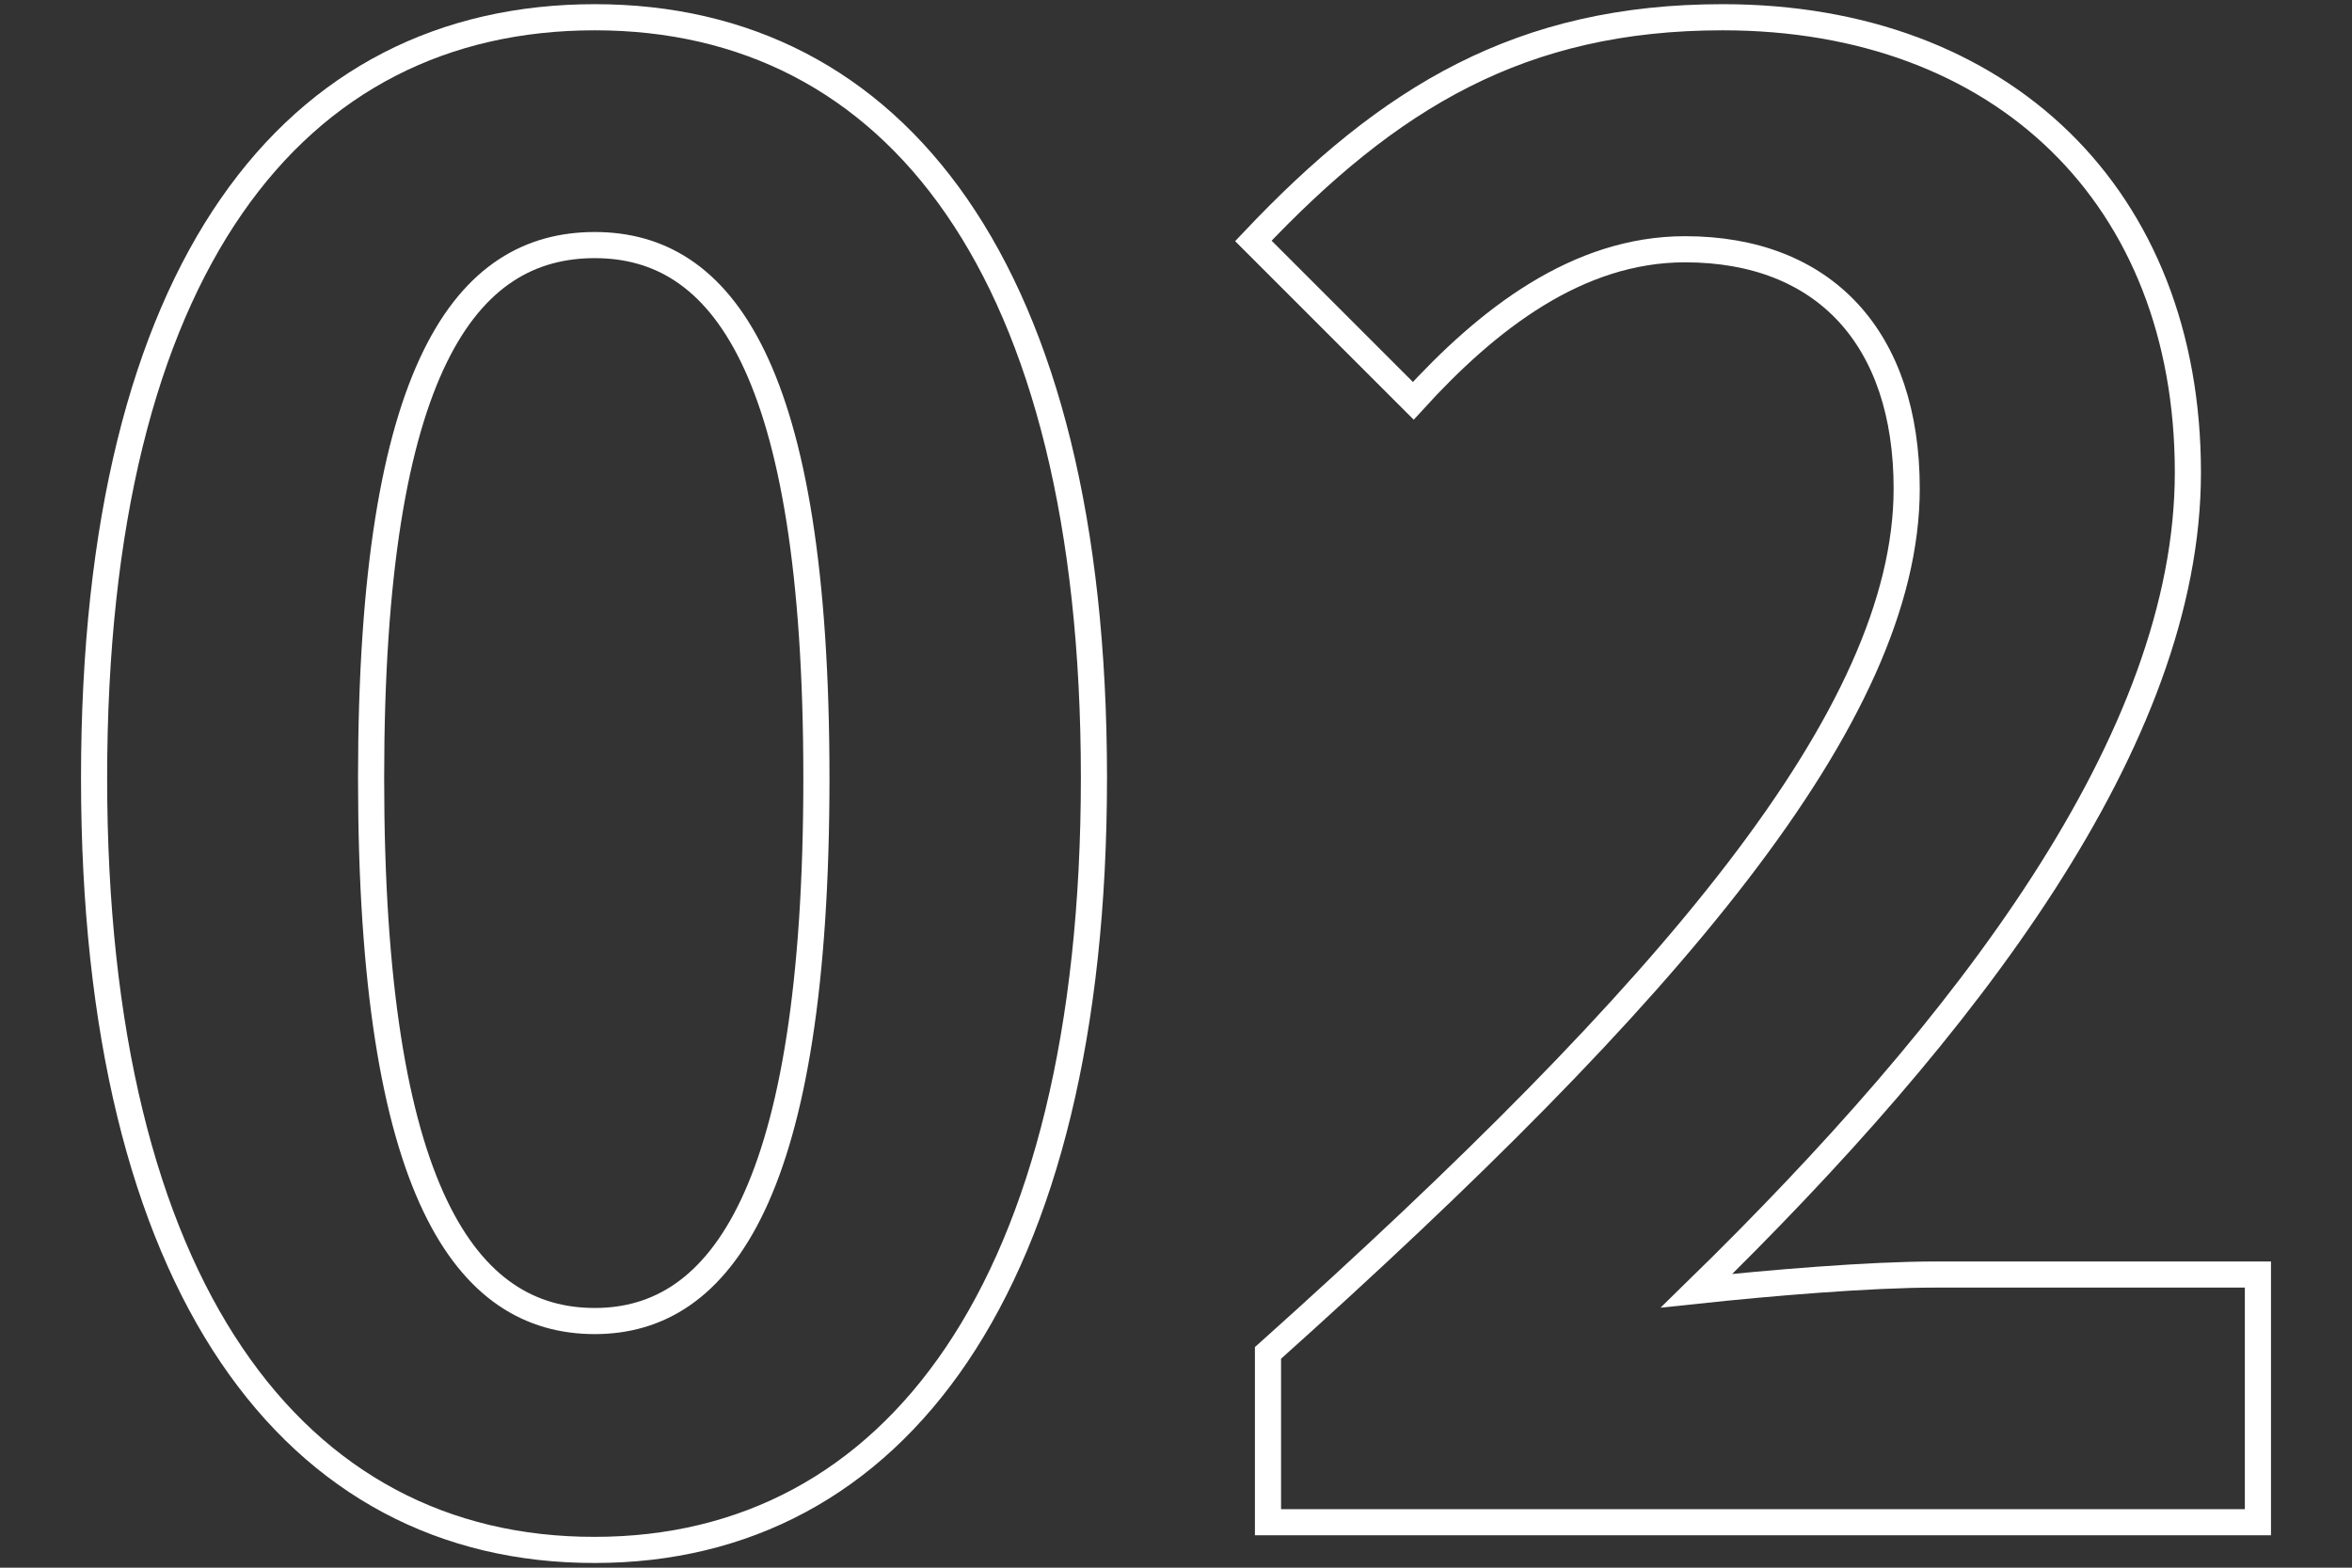
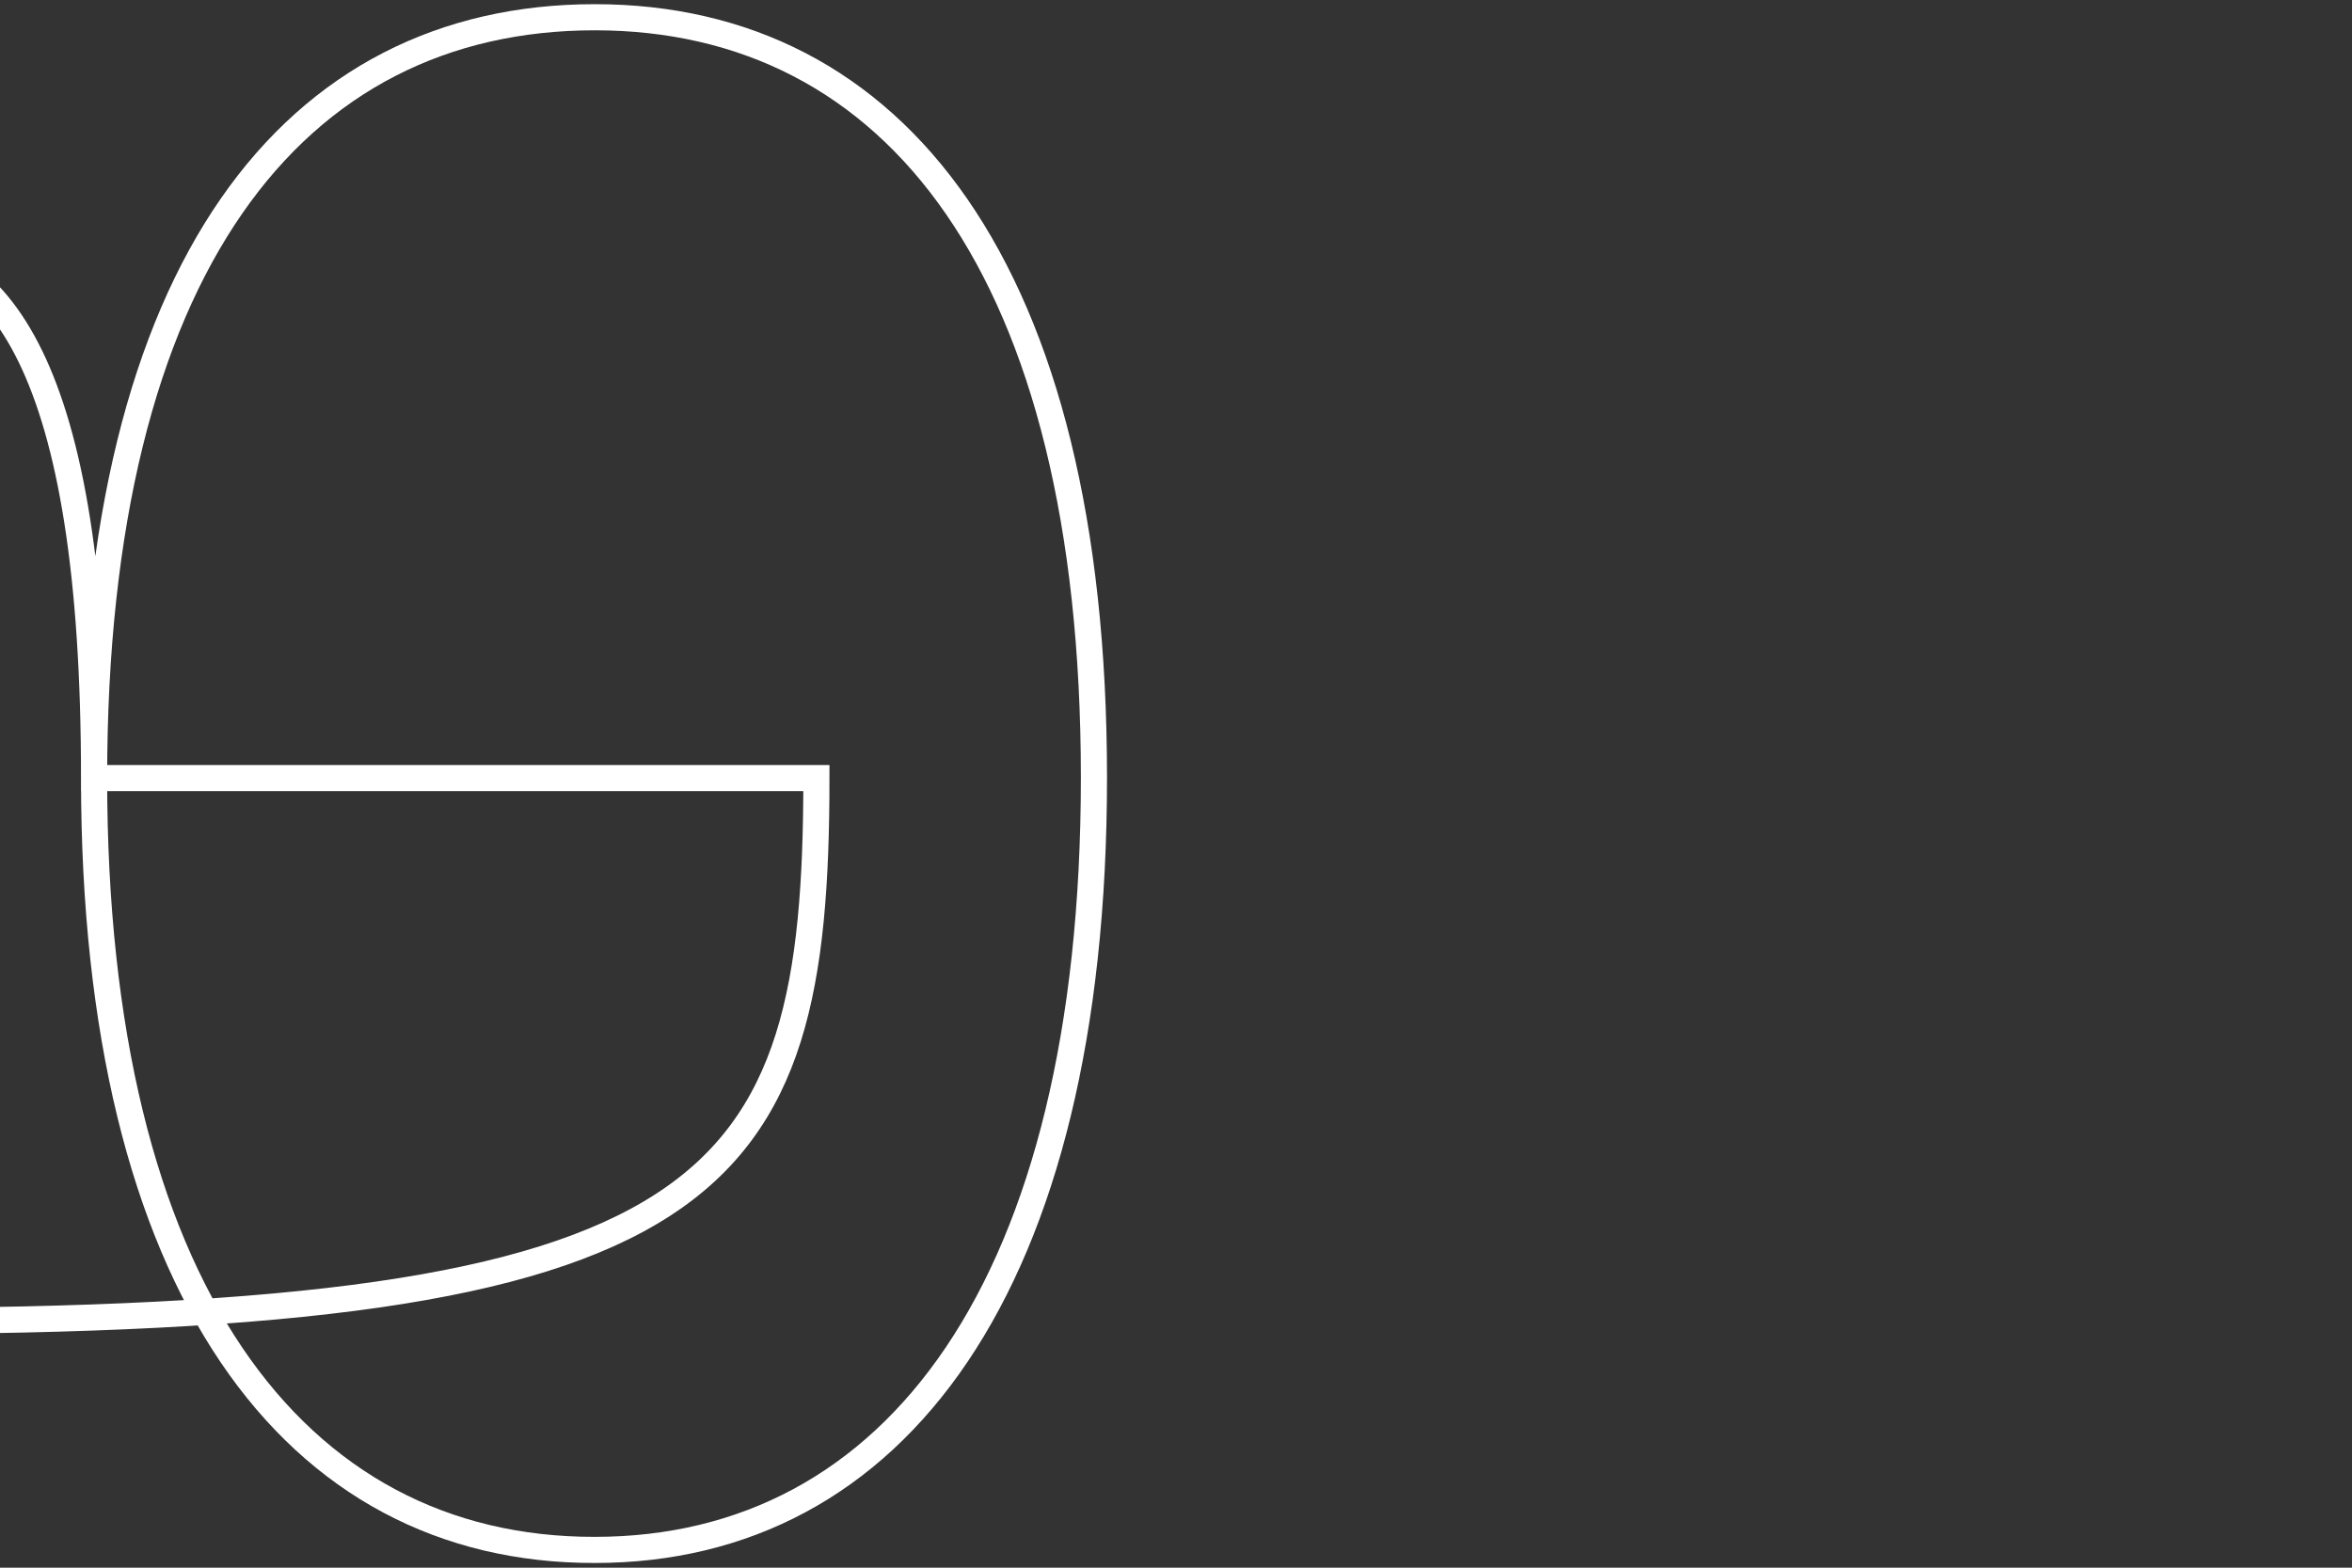
<svg xmlns="http://www.w3.org/2000/svg" version="1.1" id="레이어_1" x="0px" y="0px" viewBox="0 0 450 300" style="enable-background:new 0 0 450 300;" xml:space="preserve">
  <rect x="0" y="0" width="450" height="300" fill="#333333" stroke="none" />
  <style type="text/css">
	.st0{fill:none;stroke:#FFFFFF;stroke-width:5;stroke-miterlimit:10;}
</style>
  <g>
-     <path class="st0" d="M18,148.9C18,51.1,56.2,3.3,113.8,3.3c57.3,0,95.5,48.1,95.5,145.5s-38.2,147.8-95.5,147.8   C56.2,296.7,18,246.3,18,148.9z M156.2,148.9c0-79.1-18.3-102-42.4-102c-24.4,0-42.8,22.9-42.8,102c0,79.5,18.3,103.9,42.8,103.9   C137.9,252.8,156.2,228.3,156.2,148.9z" />
-     <path class="st0" d="M242.6,258.9C319.4,190.1,364.8,137,364.8,93.5c0-28.7-15.7-45.8-42.4-45.8c-20.6,0-37.8,13.4-52,29   l-30.6-30.6c26-27.5,51.2-42.8,89.8-42.8c53.5,0,89,34.4,89,87.1c0,51.2-42.4,106.2-94,156.6c14.1-1.5,32.9-3.1,45.8-3.1H432v47.4   H242.6V258.9z" />
+     <path class="st0" d="M18,148.9C18,51.1,56.2,3.3,113.8,3.3c57.3,0,95.5,48.1,95.5,145.5s-38.2,147.8-95.5,147.8   C56.2,296.7,18,246.3,18,148.9z c0-79.1-18.3-102-42.4-102c-24.4,0-42.8,22.9-42.8,102c0,79.5,18.3,103.9,42.8,103.9   C137.9,252.8,156.2,228.3,156.2,148.9z" />
  </g>
</svg>